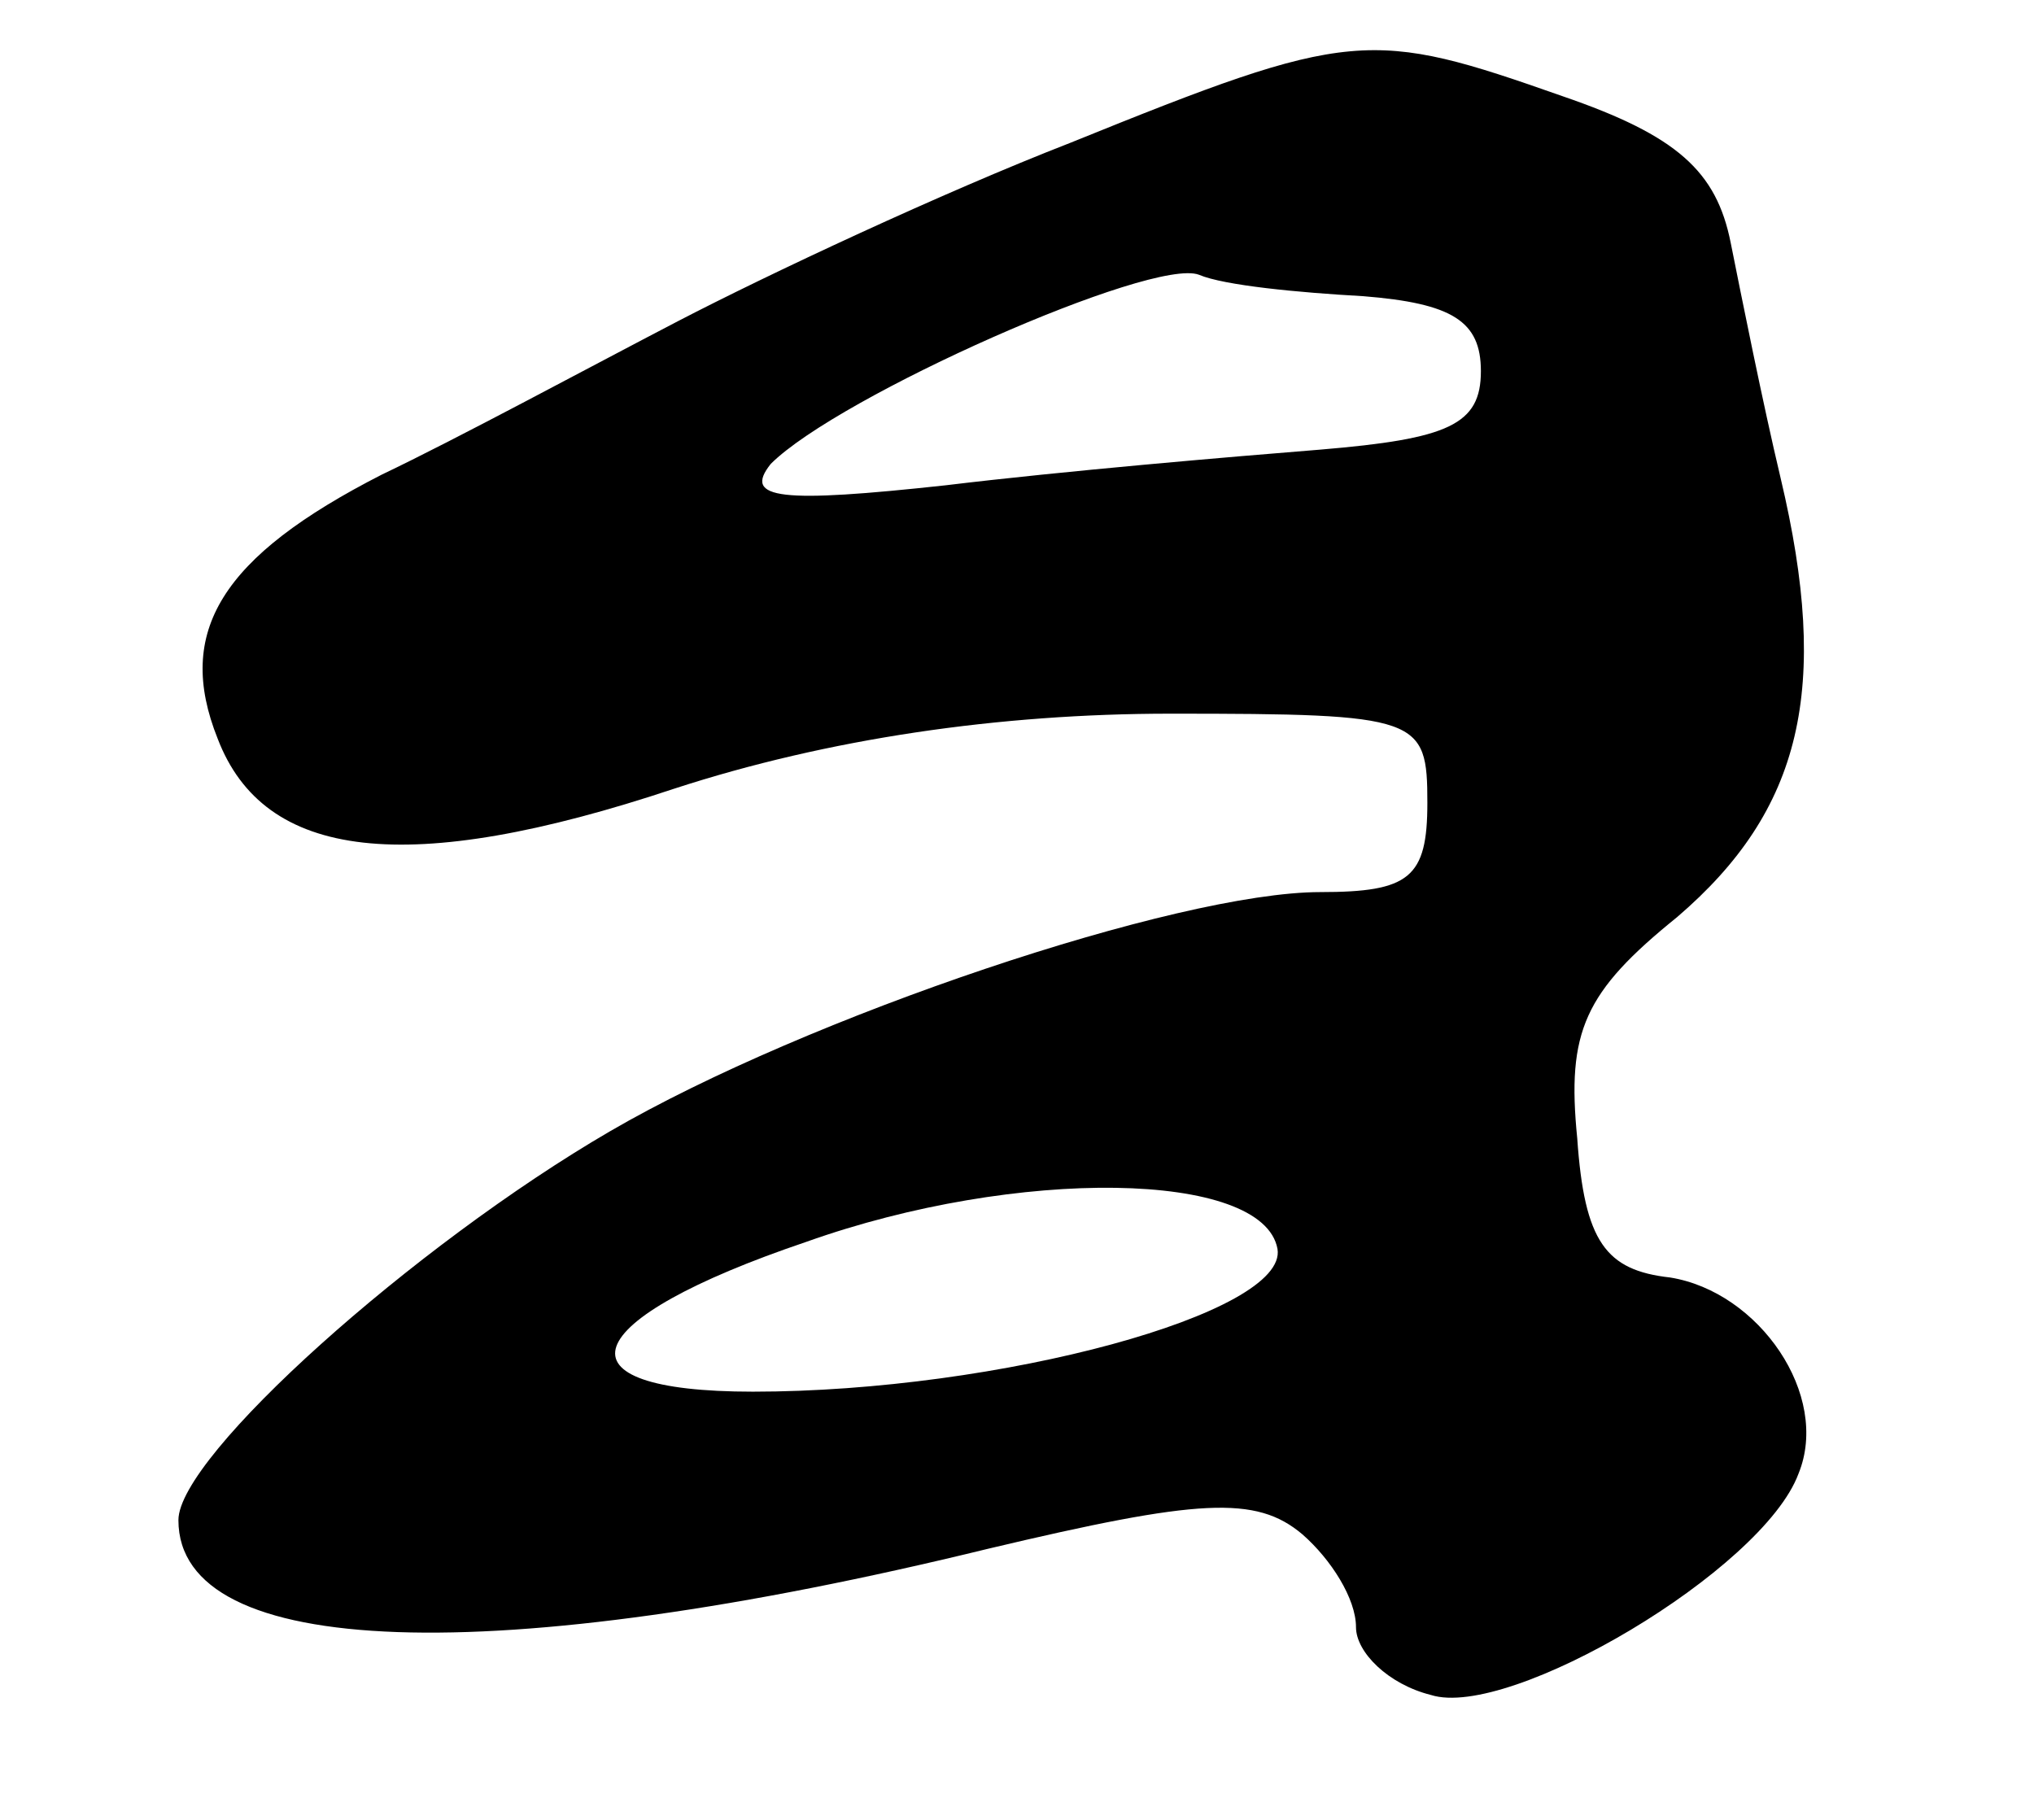
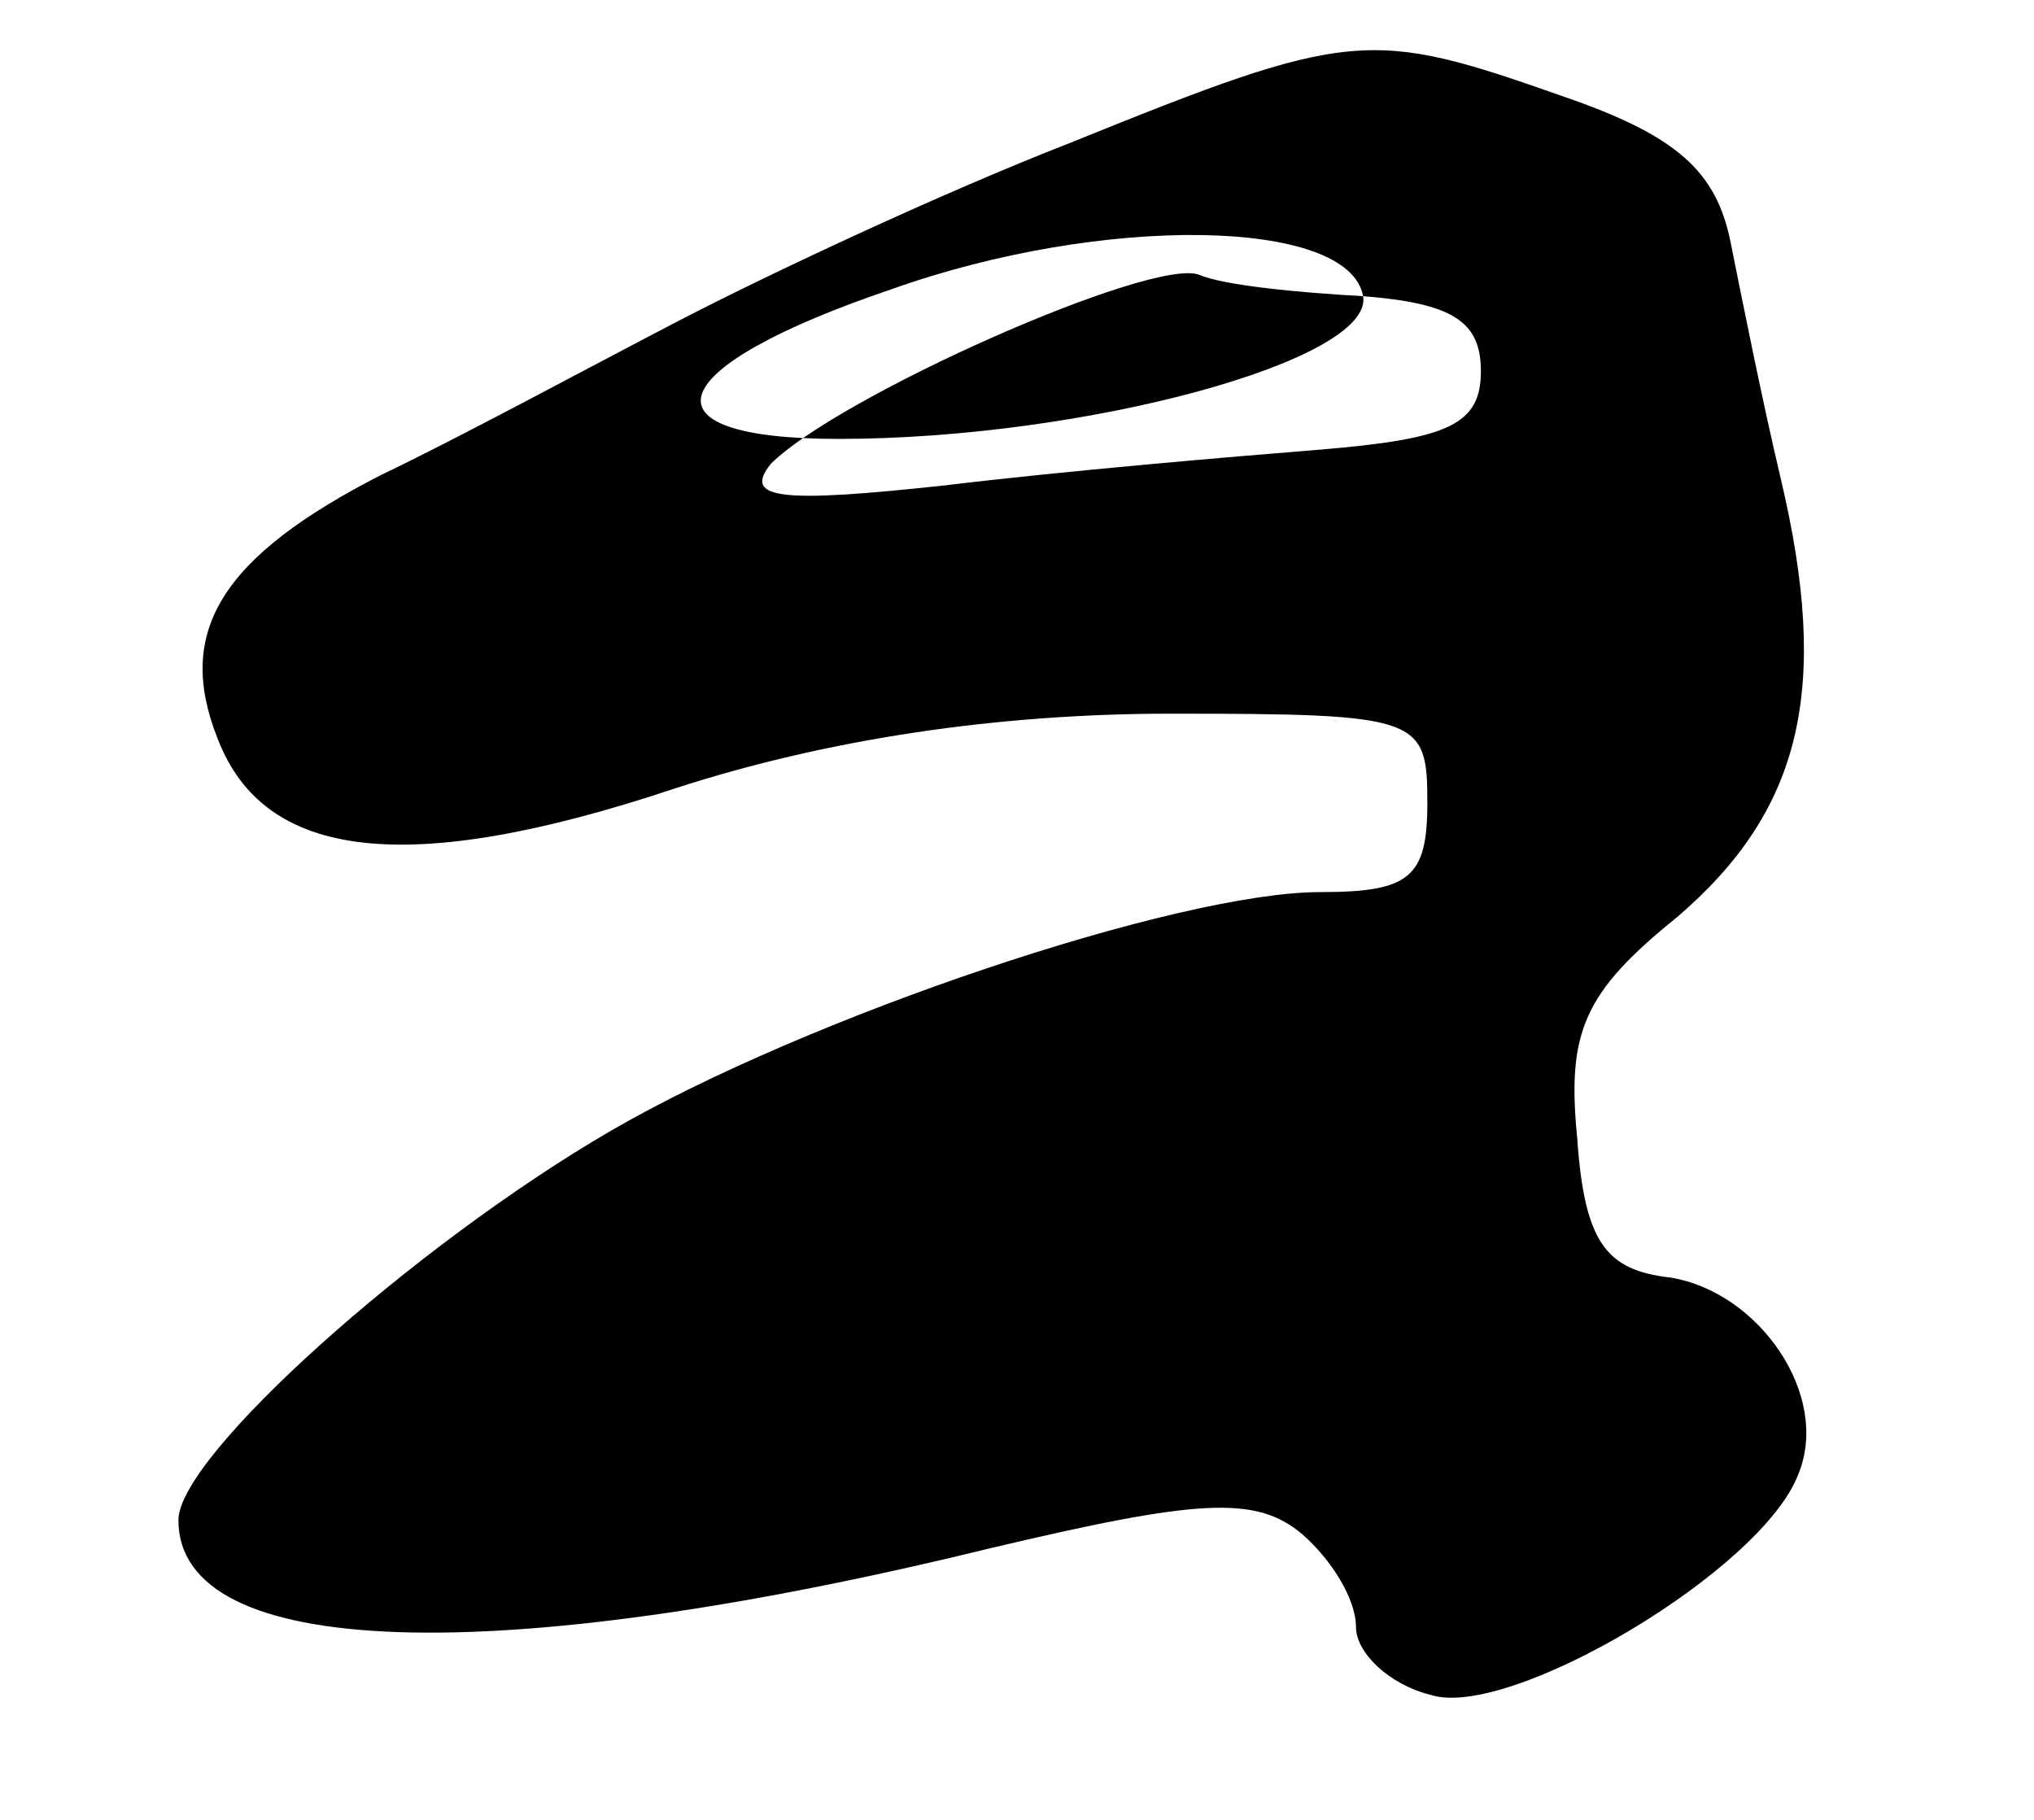
<svg xmlns="http://www.w3.org/2000/svg" version="1.0" width="57pt" height="51pt" viewBox="0 0 57 51" preserveAspectRatio="xMidYMid meet">
  <g transform="translate(0,51) scale(0.1,-0.1)" fill="#000000" stroke="none">
-     <path d="M300 470 c-36 -14 -85 -37 -110 -50 -25 -13 -62 -33 -83 -43 -45 -23 -58 -44 -46 -74 13 -34 53 -39 128 -14 43 14 91 21 139 21 70 0 72 -1 72 -25 0 -21 -5 -25 -30 -25 -40 0 -144 -35 -199 -67 -55 -32 -121 -91 -121 -109 0 -39 88 -42 227 -8 59 14 75 15 88 4 8 -7 15 -18 15 -26 0 -7 9 -16 21 -19 22 -7 93 35 103 62 9 22 -11 51 -36 55 -18 2 -24 10 -26 39 -3 30 2 41 28 62 35 30 43 64 29 123 -5 21 -11 51 -14 66 -4 20 -15 30 -47 41 -54 19 -59 19 -138 -13z m82 -43 c25 -2 33 -7 33 -21 0 -15 -9 -19 -45 -22 -25 -2 -72 -6 -105 -10 -46 -5 -57 -4 -49 6 19 19 107 58 120 53 7 -3 28 -5 46 -6z m-24 -267 c3 -18 -78 -40 -147 -40 -57 0 -50 20 15 42 59 21 128 20 132 -2z" />
+     <path d="M300 470 c-36 -14 -85 -37 -110 -50 -25 -13 -62 -33 -83 -43 -45 -23 -58 -44 -46 -74 13 -34 53 -39 128 -14 43 14 91 21 139 21 70 0 72 -1 72 -25 0 -21 -5 -25 -30 -25 -40 0 -144 -35 -199 -67 -55 -32 -121 -91 -121 -109 0 -39 88 -42 227 -8 59 14 75 15 88 4 8 -7 15 -18 15 -26 0 -7 9 -16 21 -19 22 -7 93 35 103 62 9 22 -11 51 -36 55 -18 2 -24 10 -26 39 -3 30 2 41 28 62 35 30 43 64 29 123 -5 21 -11 51 -14 66 -4 20 -15 30 -47 41 -54 19 -59 19 -138 -13z m82 -43 c25 -2 33 -7 33 -21 0 -15 -9 -19 -45 -22 -25 -2 -72 -6 -105 -10 -46 -5 -57 -4 -49 6 19 19 107 58 120 53 7 -3 28 -5 46 -6z c3 -18 -78 -40 -147 -40 -57 0 -50 20 15 42 59 21 128 20 132 -2z" />
  </g>
</svg>